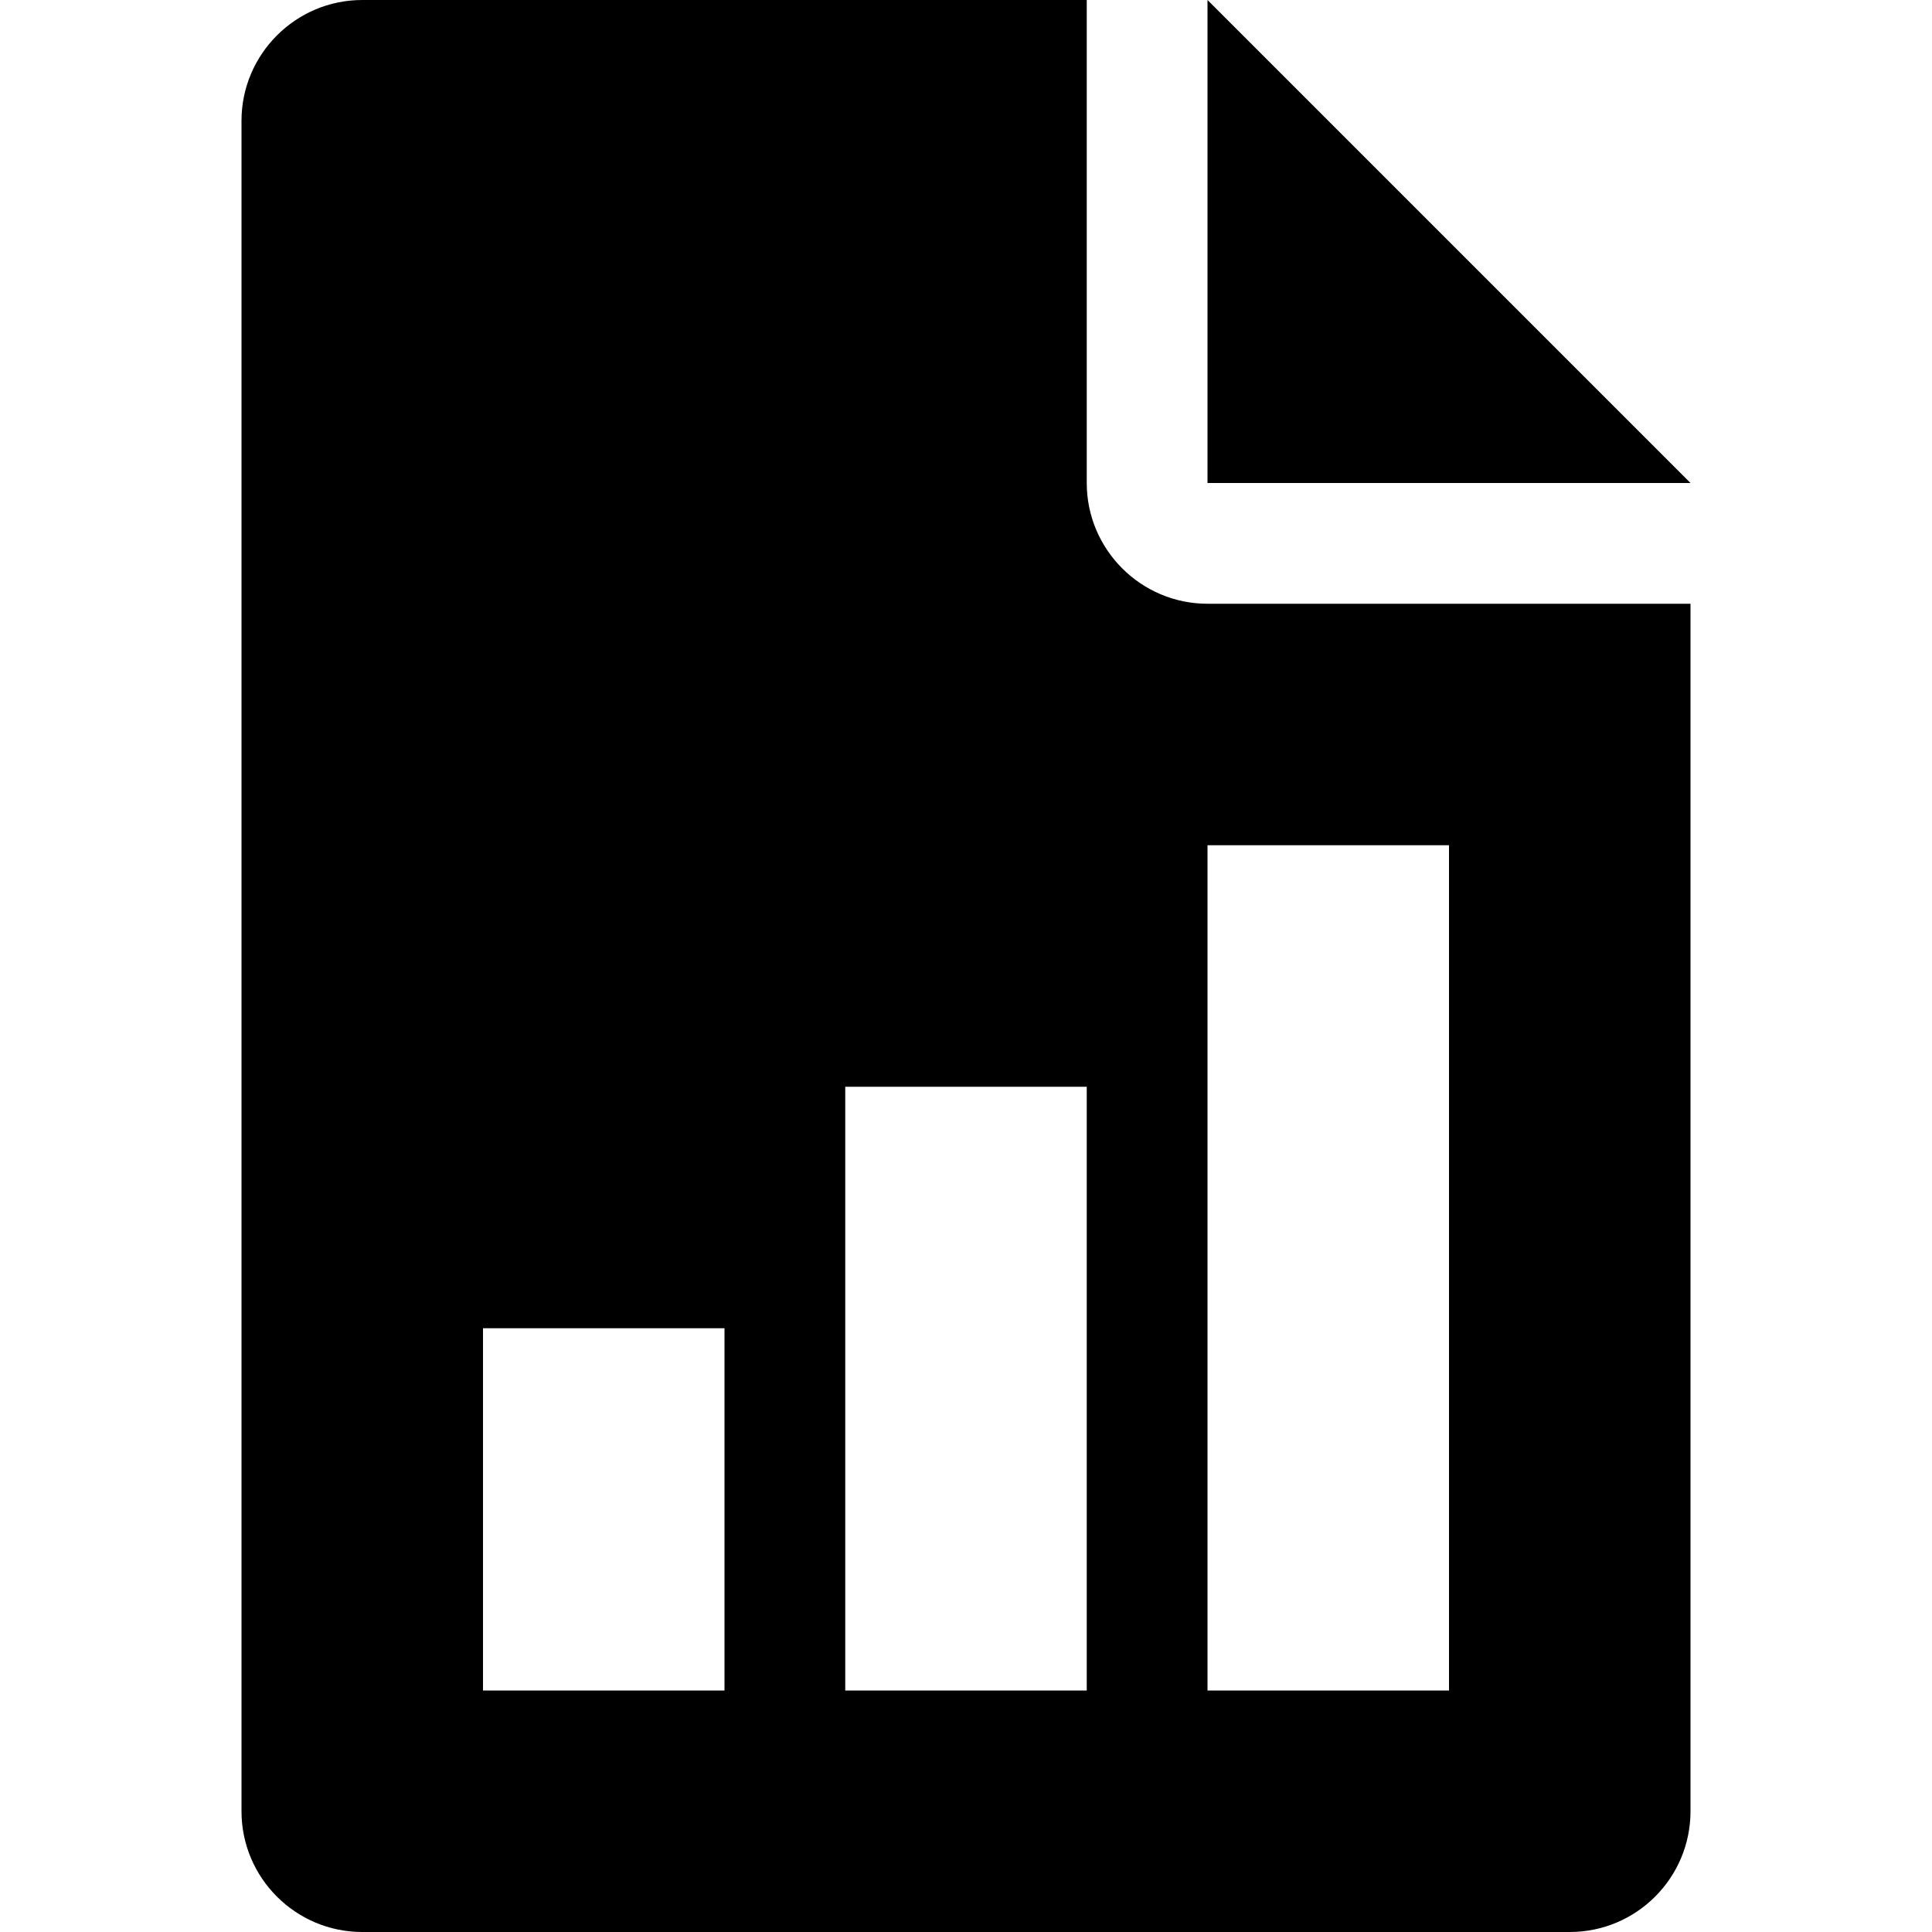
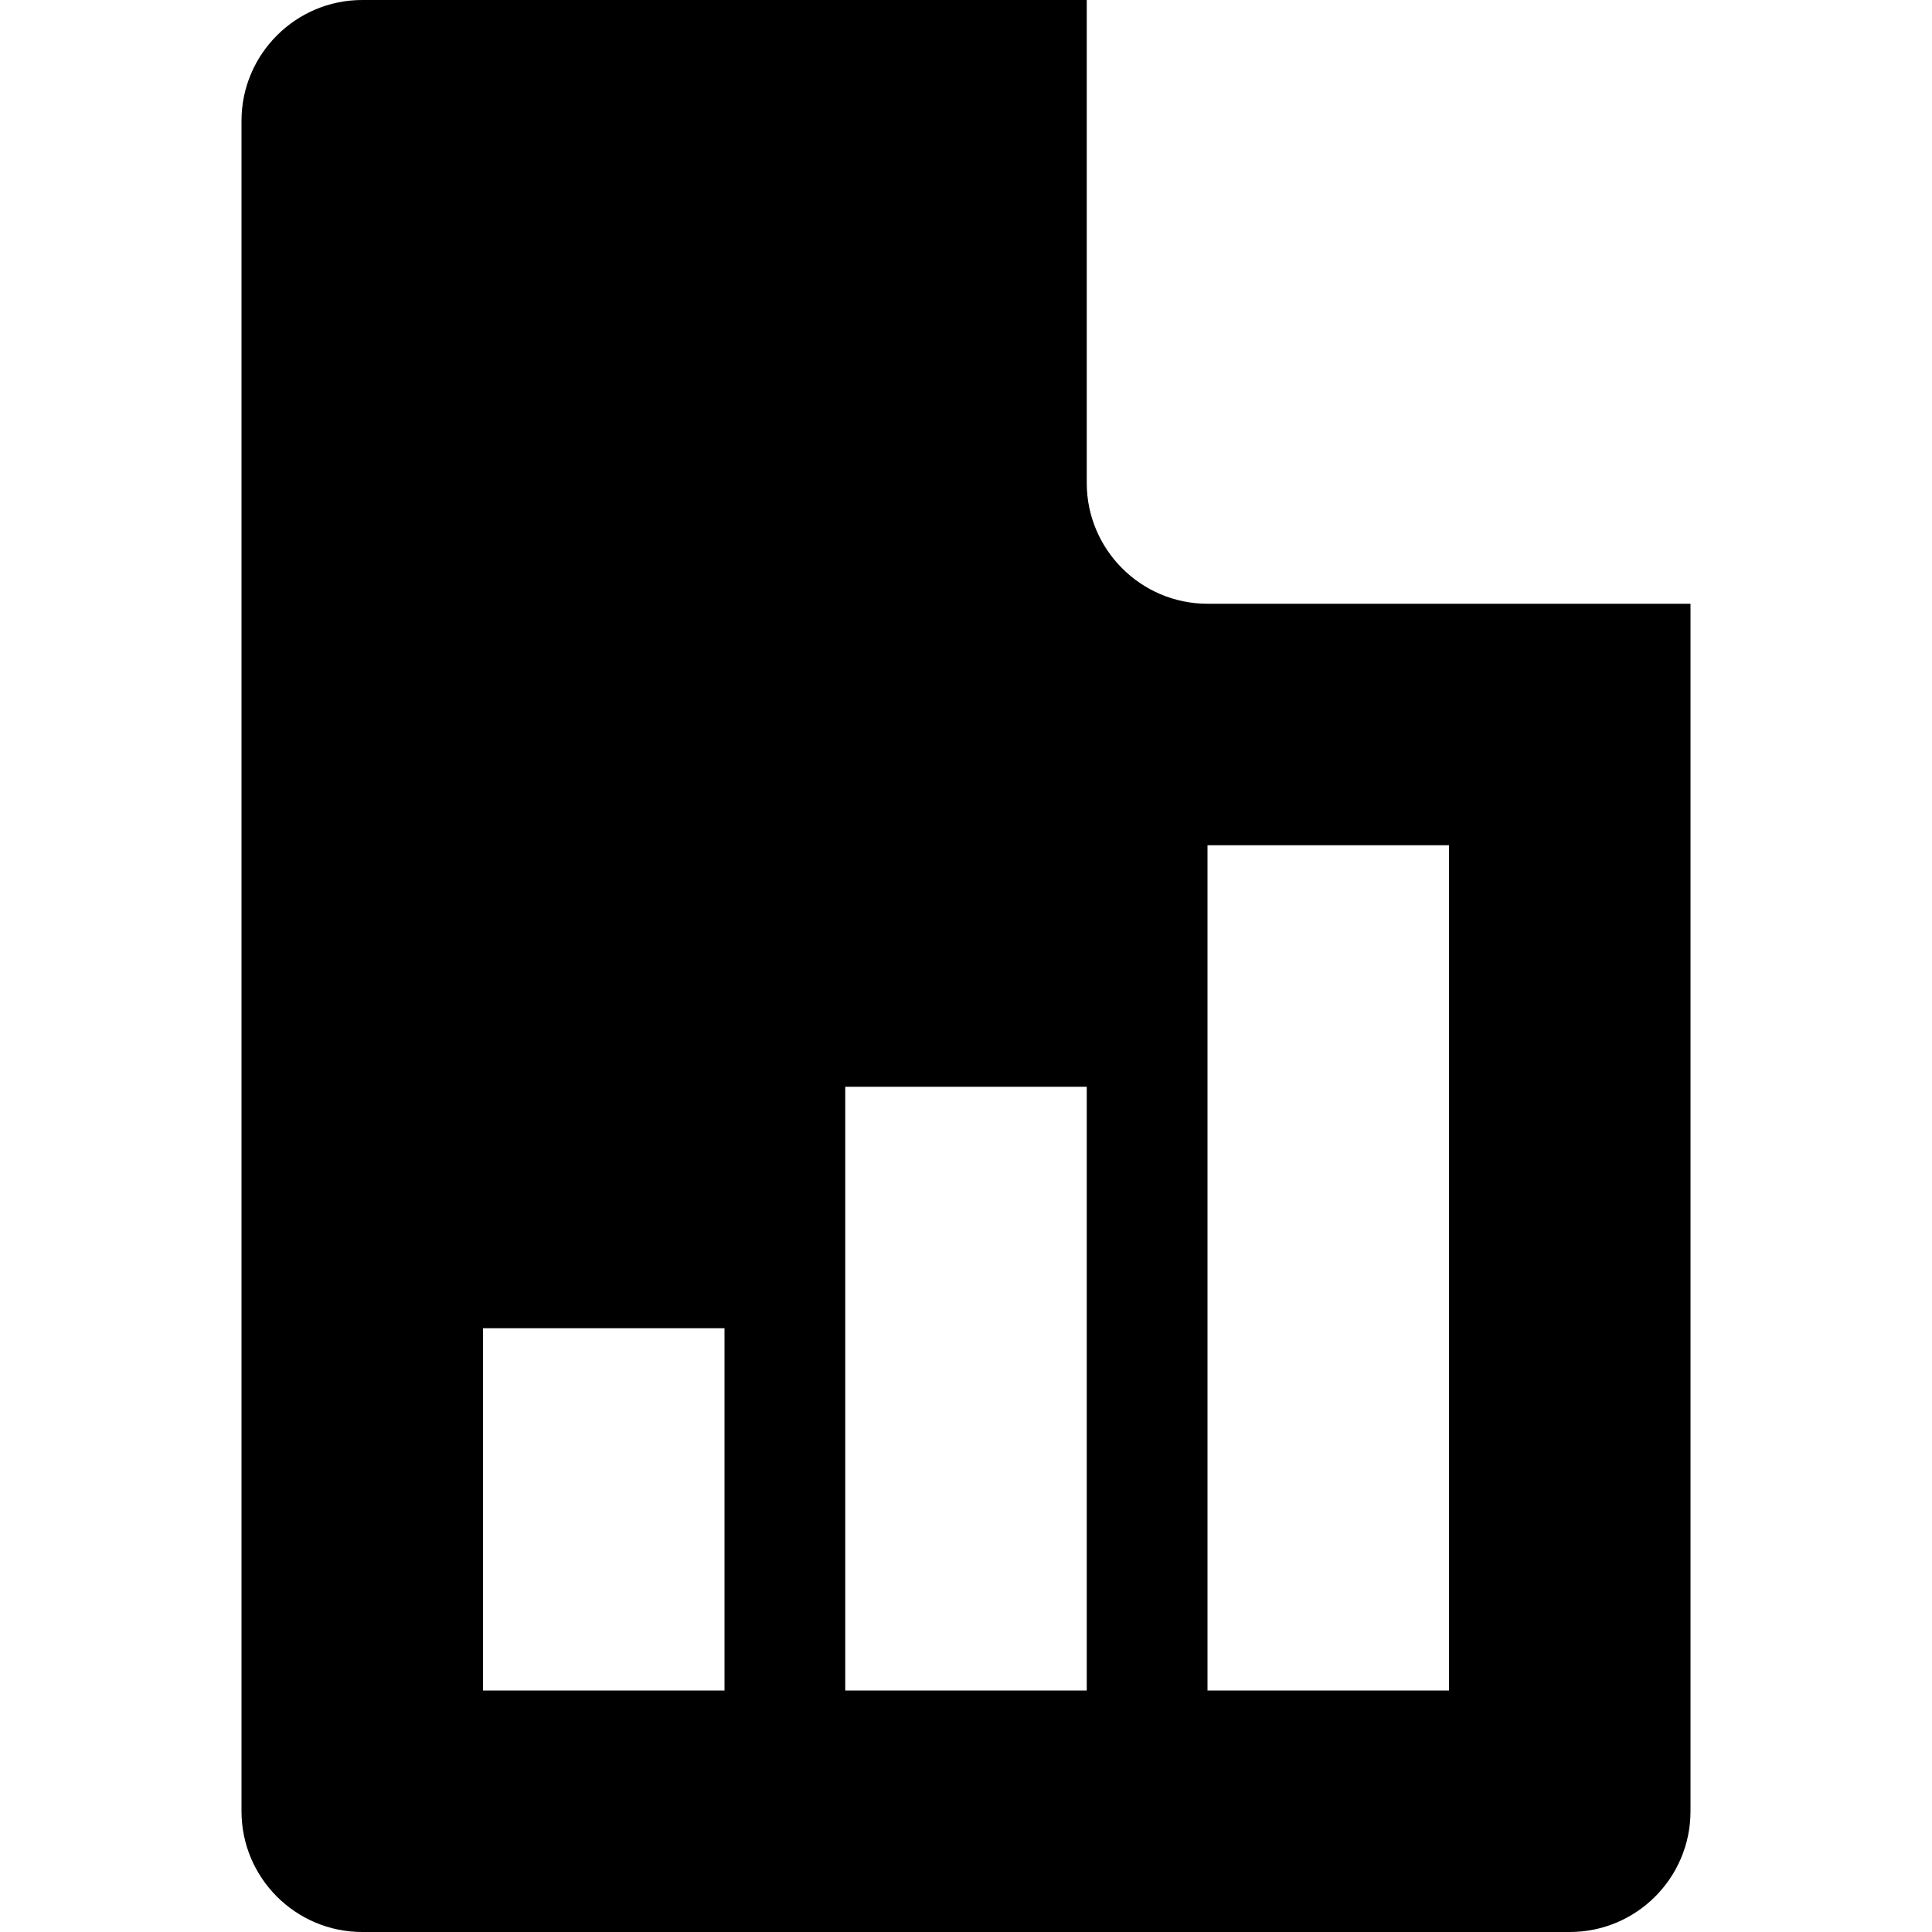
<svg xmlns="http://www.w3.org/2000/svg" width="40" height="40" viewBox="0 0 40 40" fill="none">
-   <path d="M25 0V10H35L25 0Z" fill="black" />
  <path d="M25 12.5C23.622 12.5 22.5 11.377 22.5 10V0H7.5C6.122 0 5 1.123 5 2.5V37.5C5 38.88 6.122 40 7.5 40H32.5C33.88 40 35 38.88 35 37.5V12.5H25ZM15 35H10V27.5H15V35ZM22.5 35H17.5V22.5H22.5V35ZM30 35H25V17.5H30V35Z" fill="black" />
</svg>